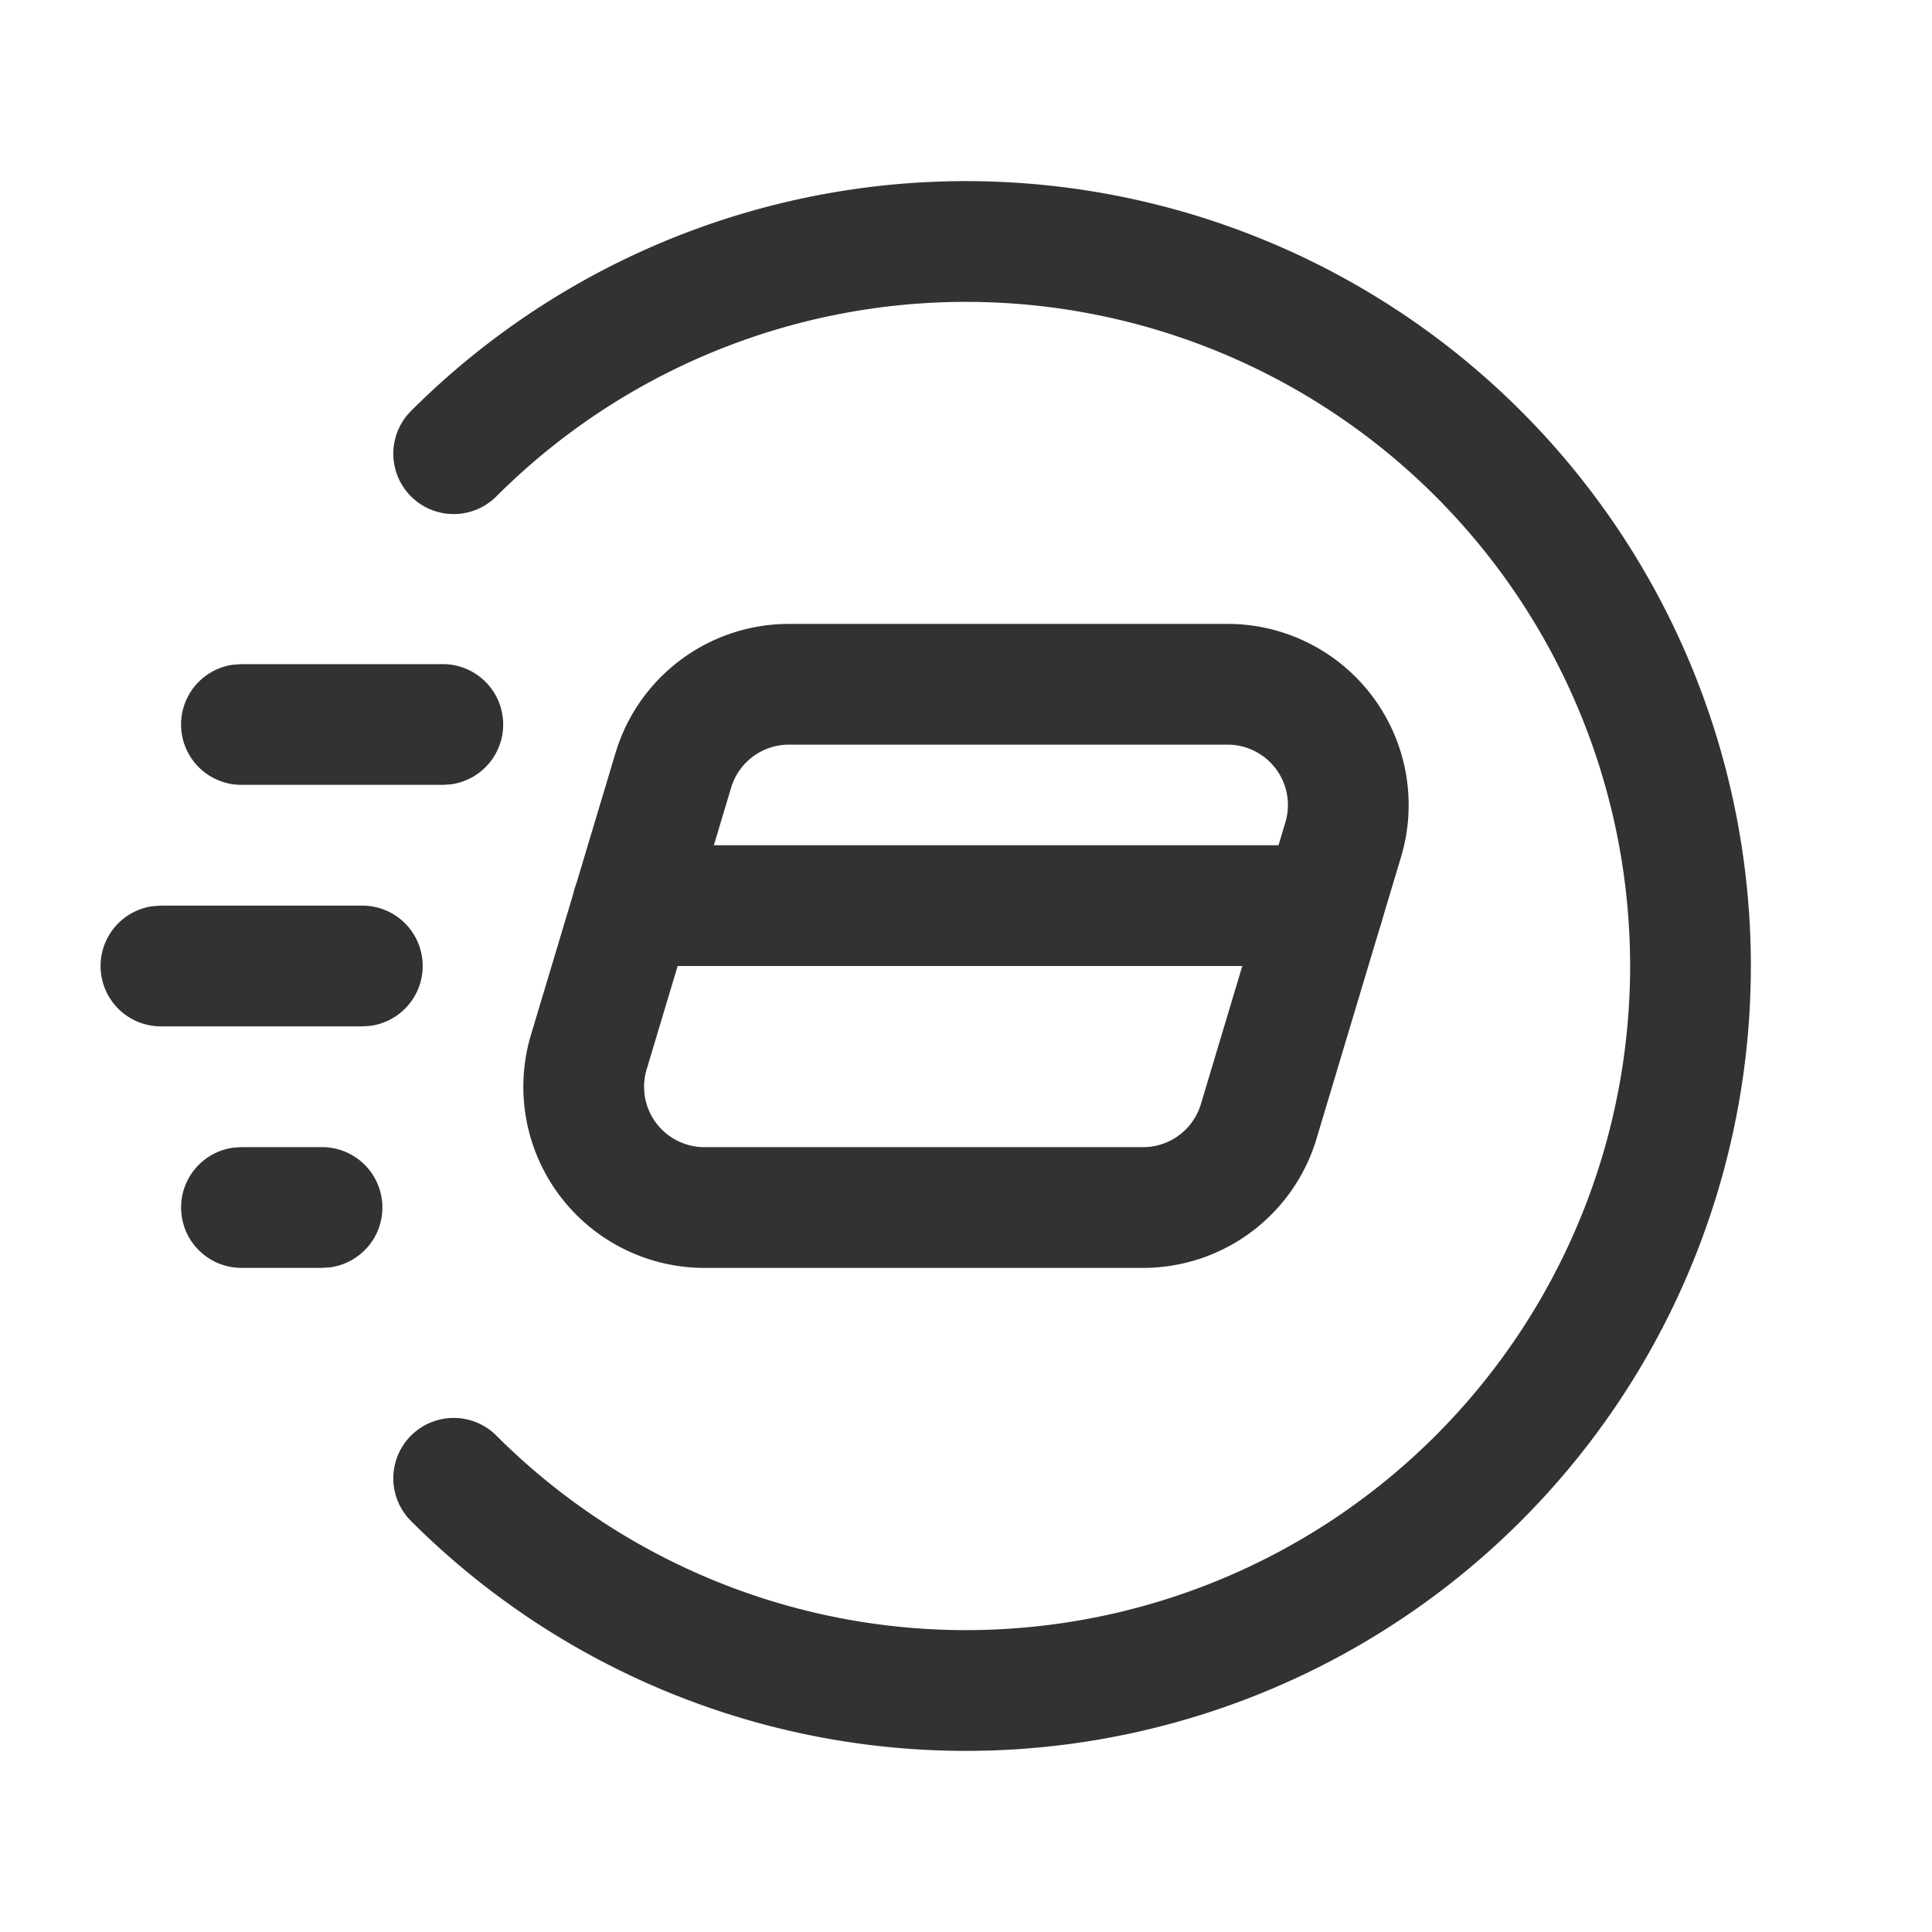
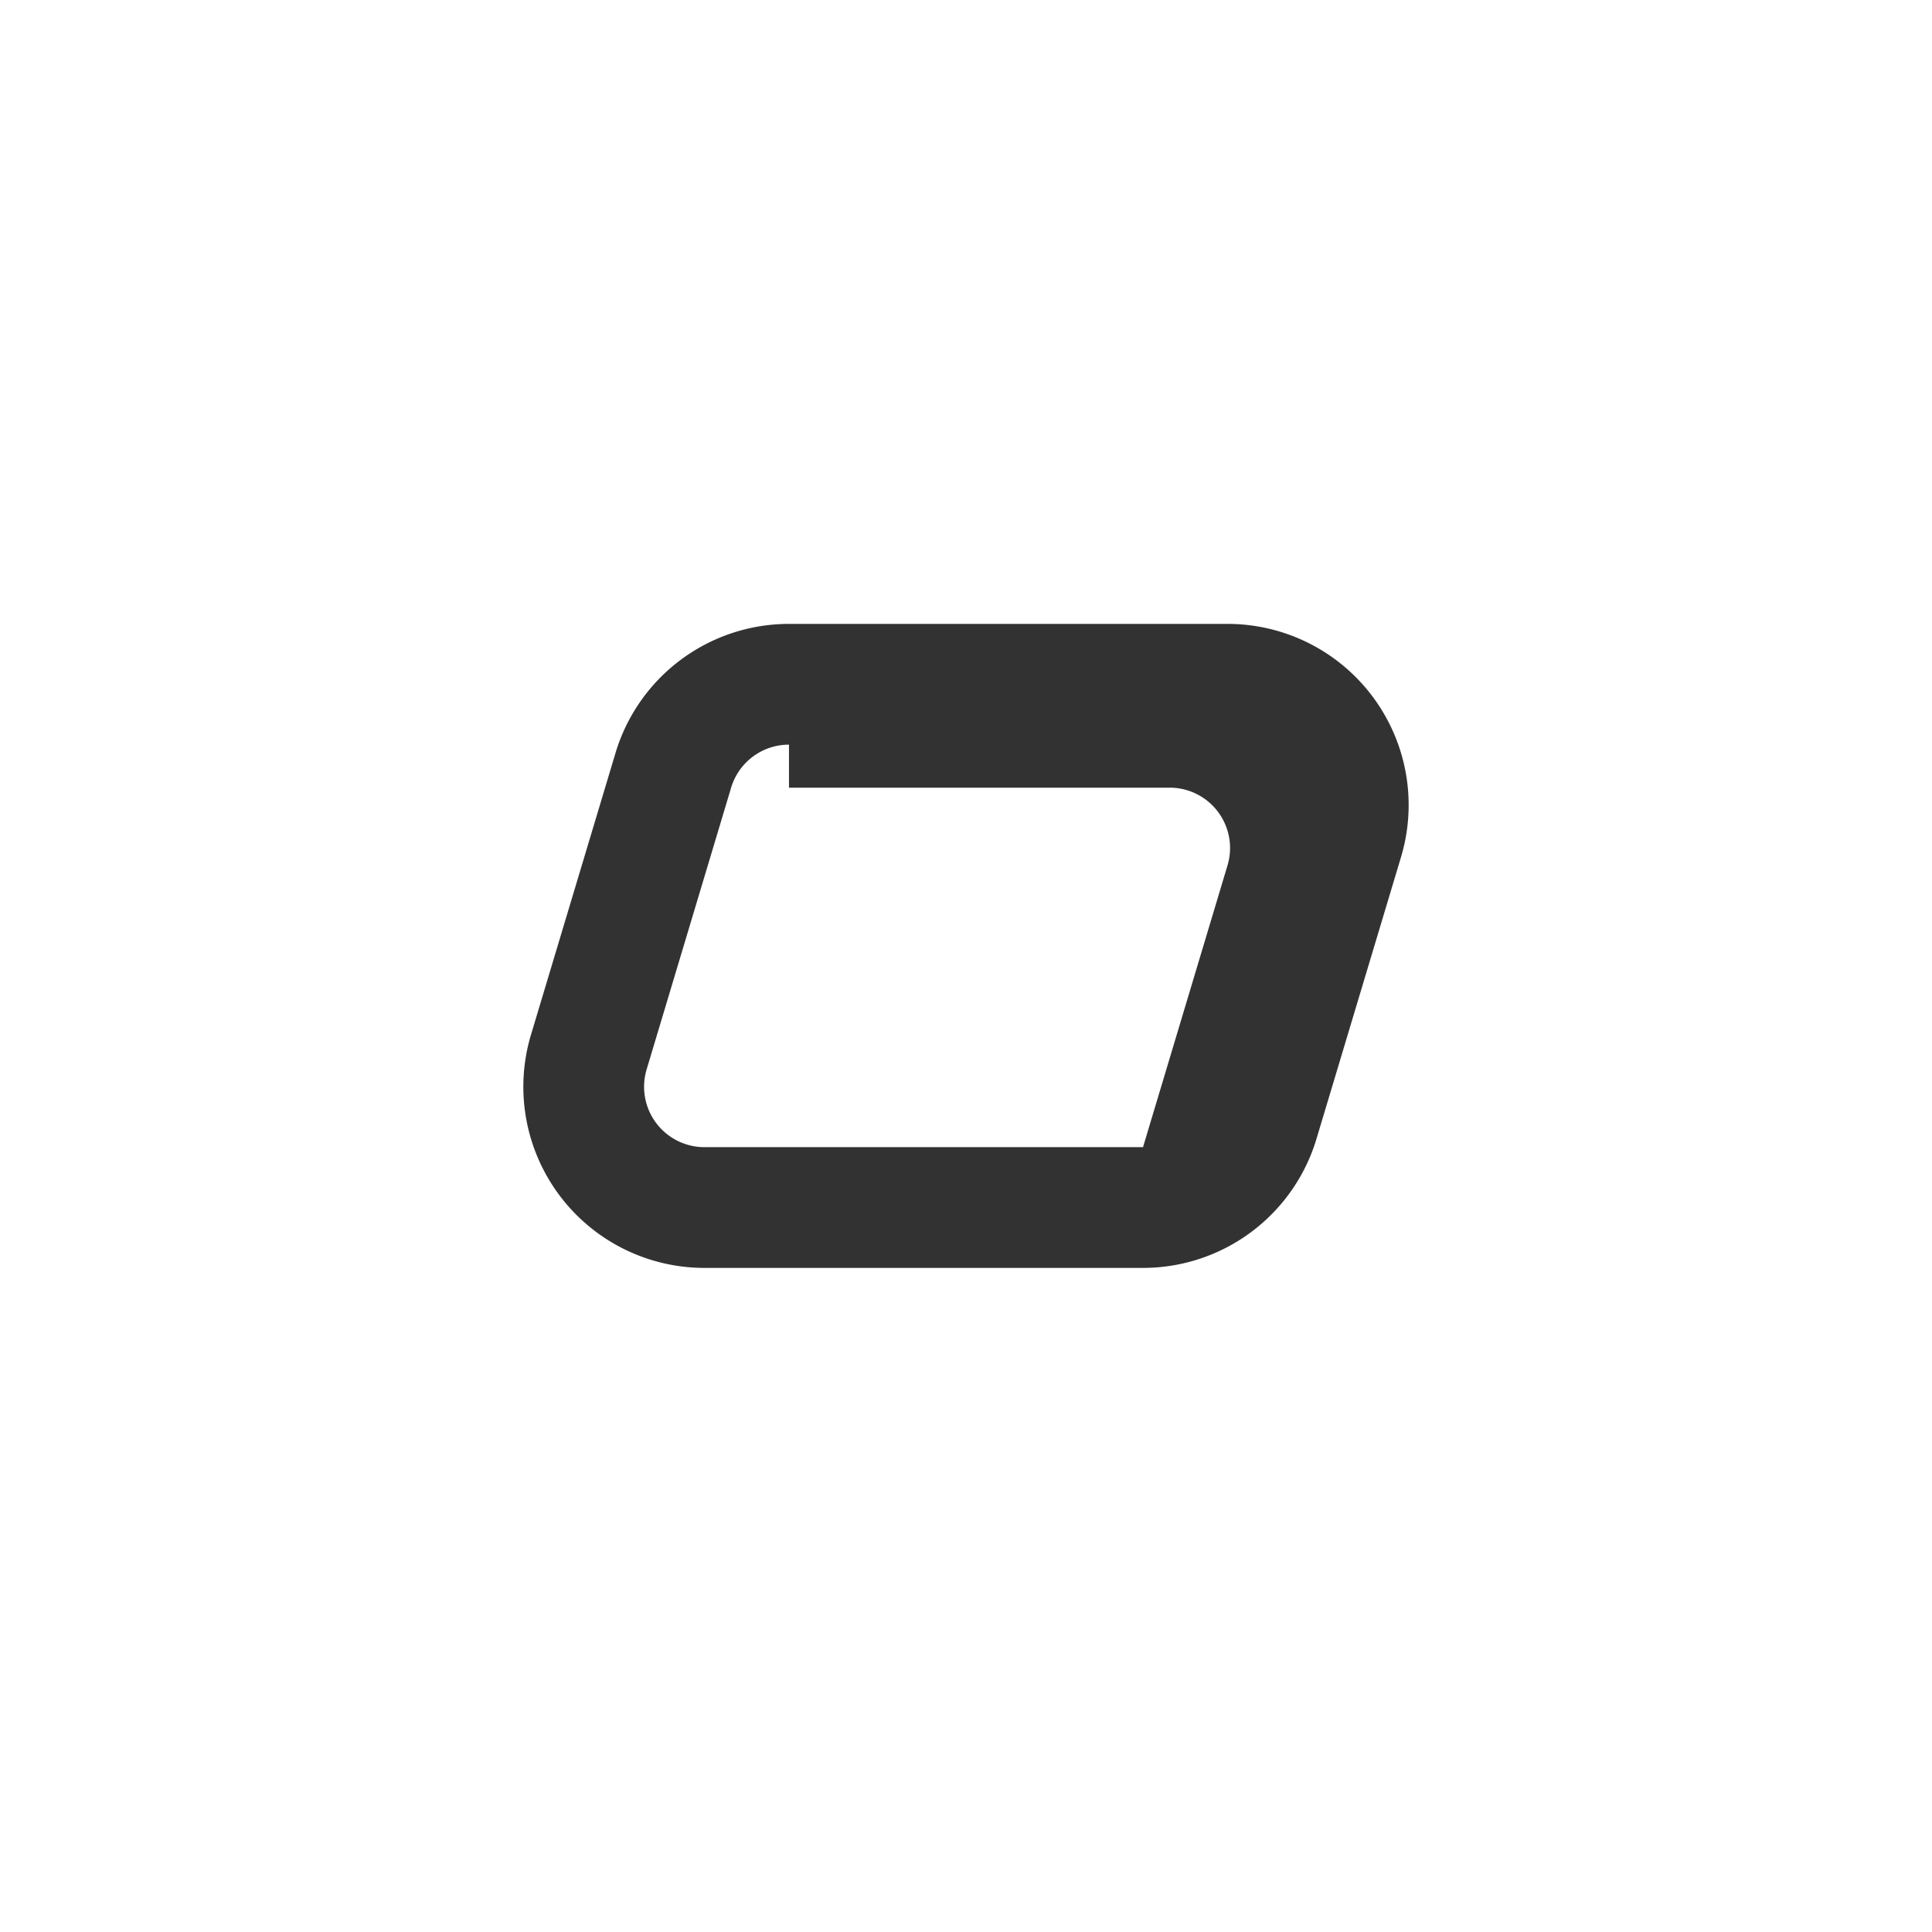
<svg xmlns="http://www.w3.org/2000/svg" width="56" height="56" fill="#323232">
-   <path d="M12.833 19.25a1.75 1.75 0 0 1 .238 3.484l-.238.016H7a1.75 1.75 0 0 1-.238-3.484L7 19.25h5.833zm-3.5 14a1.75 1.75 0 0 1 .237 3.484l-.237.016H7a1.75 1.75 0 0 1-.237-3.484L7 33.25h2.333zm1.167-7a1.75 1.75 0 0 1 .238 3.484l-.237.016H4.667a1.75 1.75 0 0 1-.238-3.484l.237-.016H10.5zm1.413-14.337a22.75 22.75 0 1 1 0 32.174 1.75 1.75 0 0 1 2.475-2.475 19.25 19.25 0 1 0 0-27.224 1.75 1.75 0 1 1-2.475-2.475zM38.36 24.5a1.75 1.75 0 0 1 .237 3.484L38.36 28H18.34a1.75 1.75 0 0 1-.237-3.484l.237-.016h20.02z" />
-   <path d="M35.581 18.084a5.25 5.25 0 0 1 5.028 6.759l-2.45 8.166a5.25 5.25 0 0 1-5.028 3.742H20.419a5.25 5.25 0 0 1-5.028-6.759l2.45-8.167a5.25 5.25 0 0 1 5.028-3.741h12.712zm-12.712 3.5a1.75 1.75 0 0 0-1.677 1.247l-2.449 8.167a1.75 1.75 0 0 0 1.676 2.253h12.712a1.75 1.75 0 0 0 1.677-1.247l2.449-8.167a1.75 1.75 0 0 0-1.676-2.253H22.869z" />
+   <path d="M35.581 18.084a5.25 5.25 0 0 1 5.028 6.759l-2.45 8.166a5.25 5.25 0 0 1-5.028 3.742H20.419a5.25 5.25 0 0 1-5.028-6.759l2.45-8.167a5.25 5.25 0 0 1 5.028-3.741h12.712zm-12.712 3.5a1.75 1.75 0 0 0-1.677 1.247l-2.449 8.167a1.75 1.75 0 0 0 1.676 2.253h12.712l2.449-8.167a1.75 1.75 0 0 0-1.676-2.253H22.869z" />
</svg>